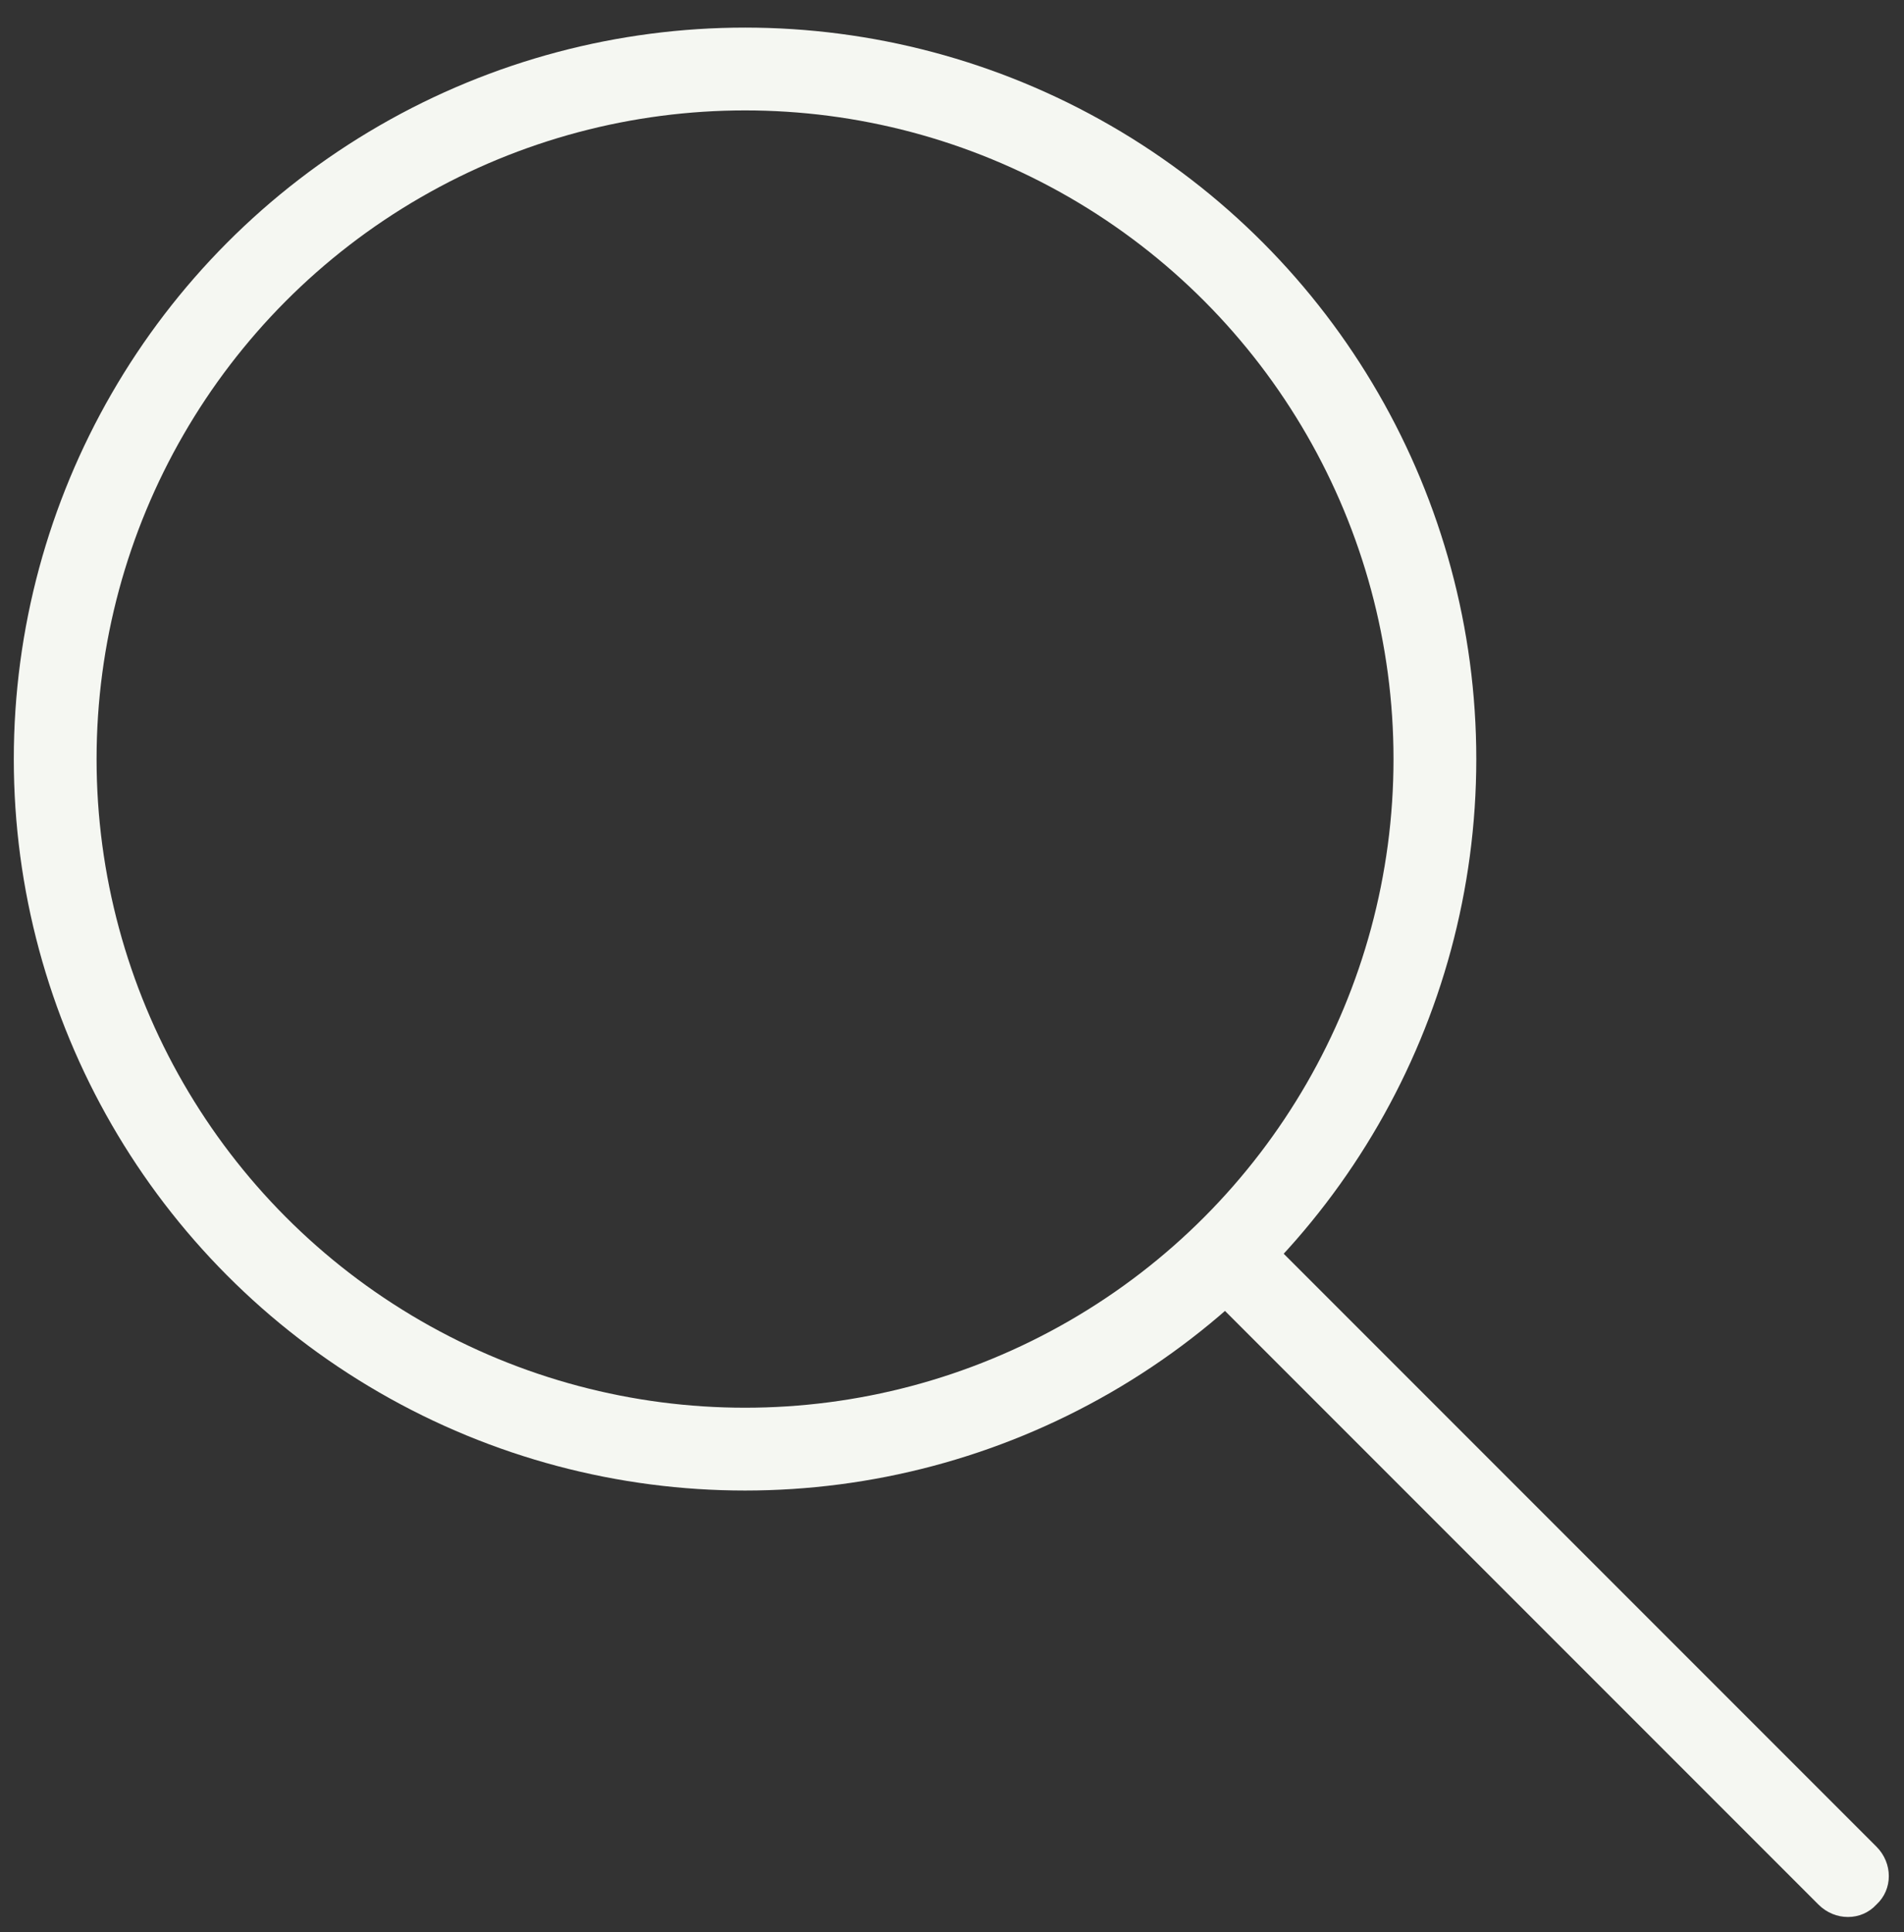
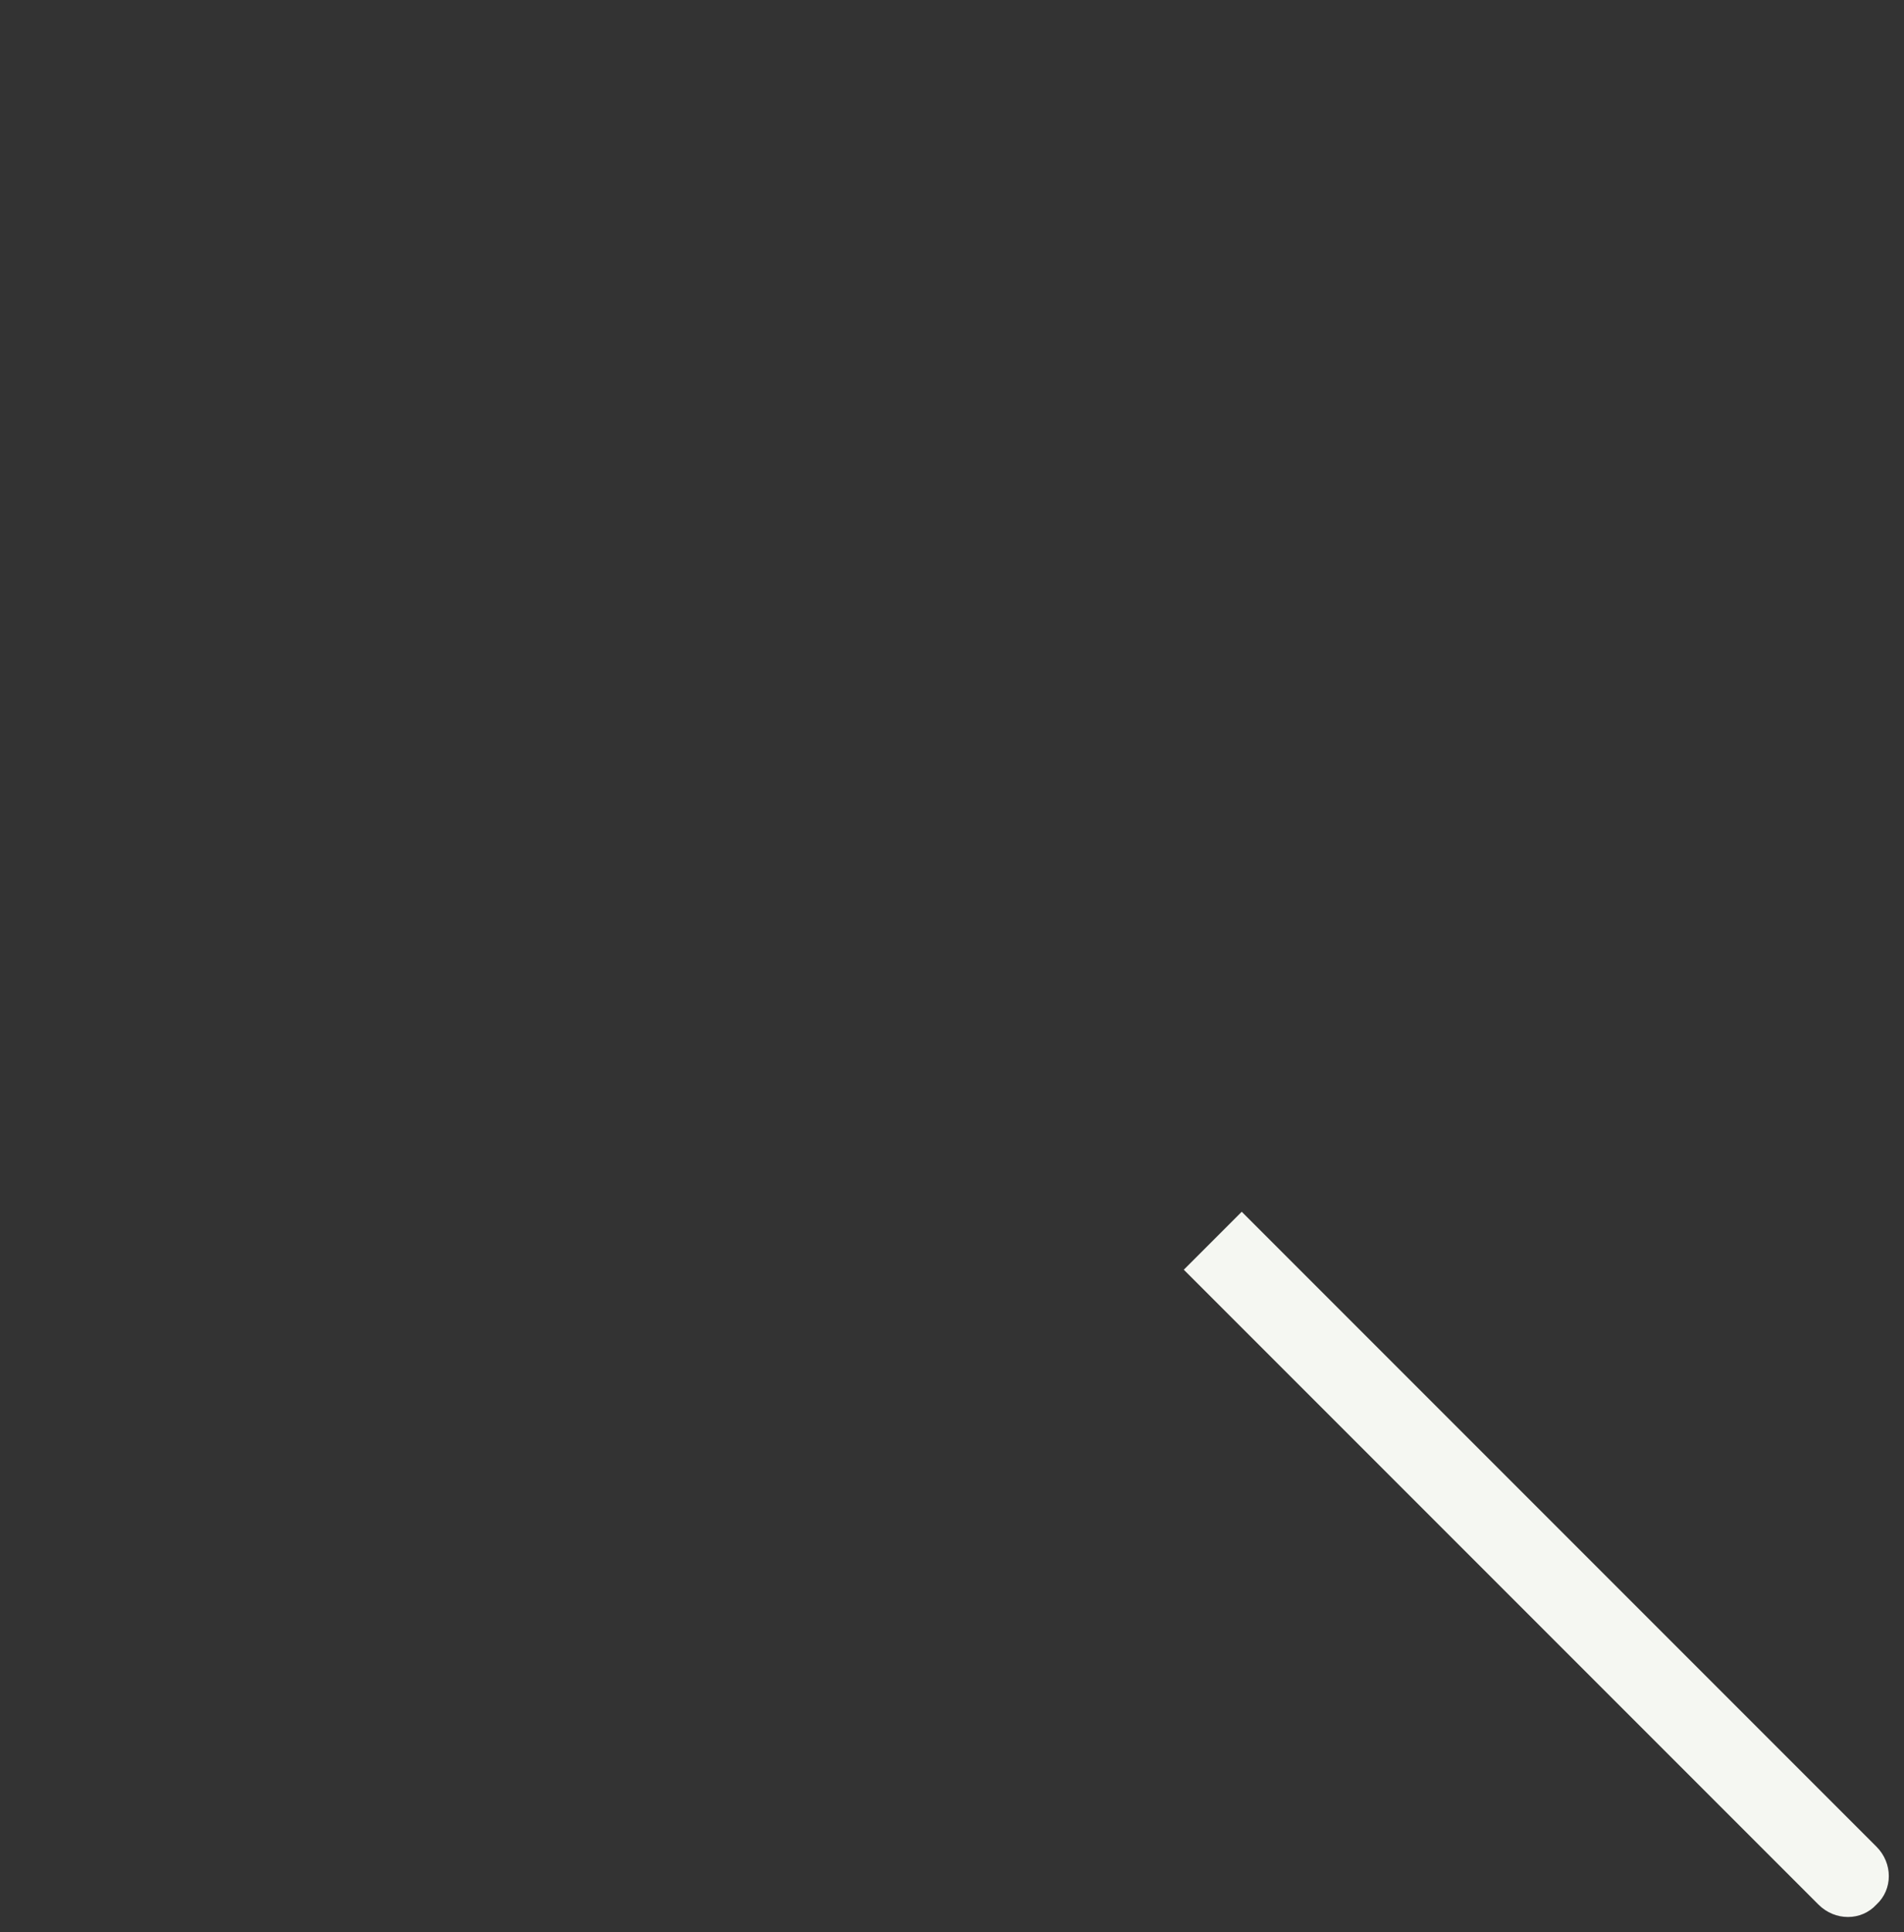
<svg xmlns="http://www.w3.org/2000/svg" version="1.1" id="Layer_1" x="0px" y="0px" viewBox="0 0 138 140" style="enable-background:new 0 0 138 140;" xml:space="preserve">
  <rect x="0" y="0" width="138" height="140" fill="#333333" stroke="none" />
  <style type="text/css">
	.st0{fill:none;stroke:#F5F7F2;stroke-width:6;stroke-miterlimit:10;}
	.st1{fill:#F5F7F2;}
</style>
  <g>
-     <circle class="st0" cx="54" cy="55" r="50" />
    <path class="st1" d="M131.8,138l-46-46l4.2-4.2l46,46c1.2,1.2,1.2,3.1,0,4.2l0,0C134.9,139.2,133,139.2,131.8,138z" />
  </g>
</svg>